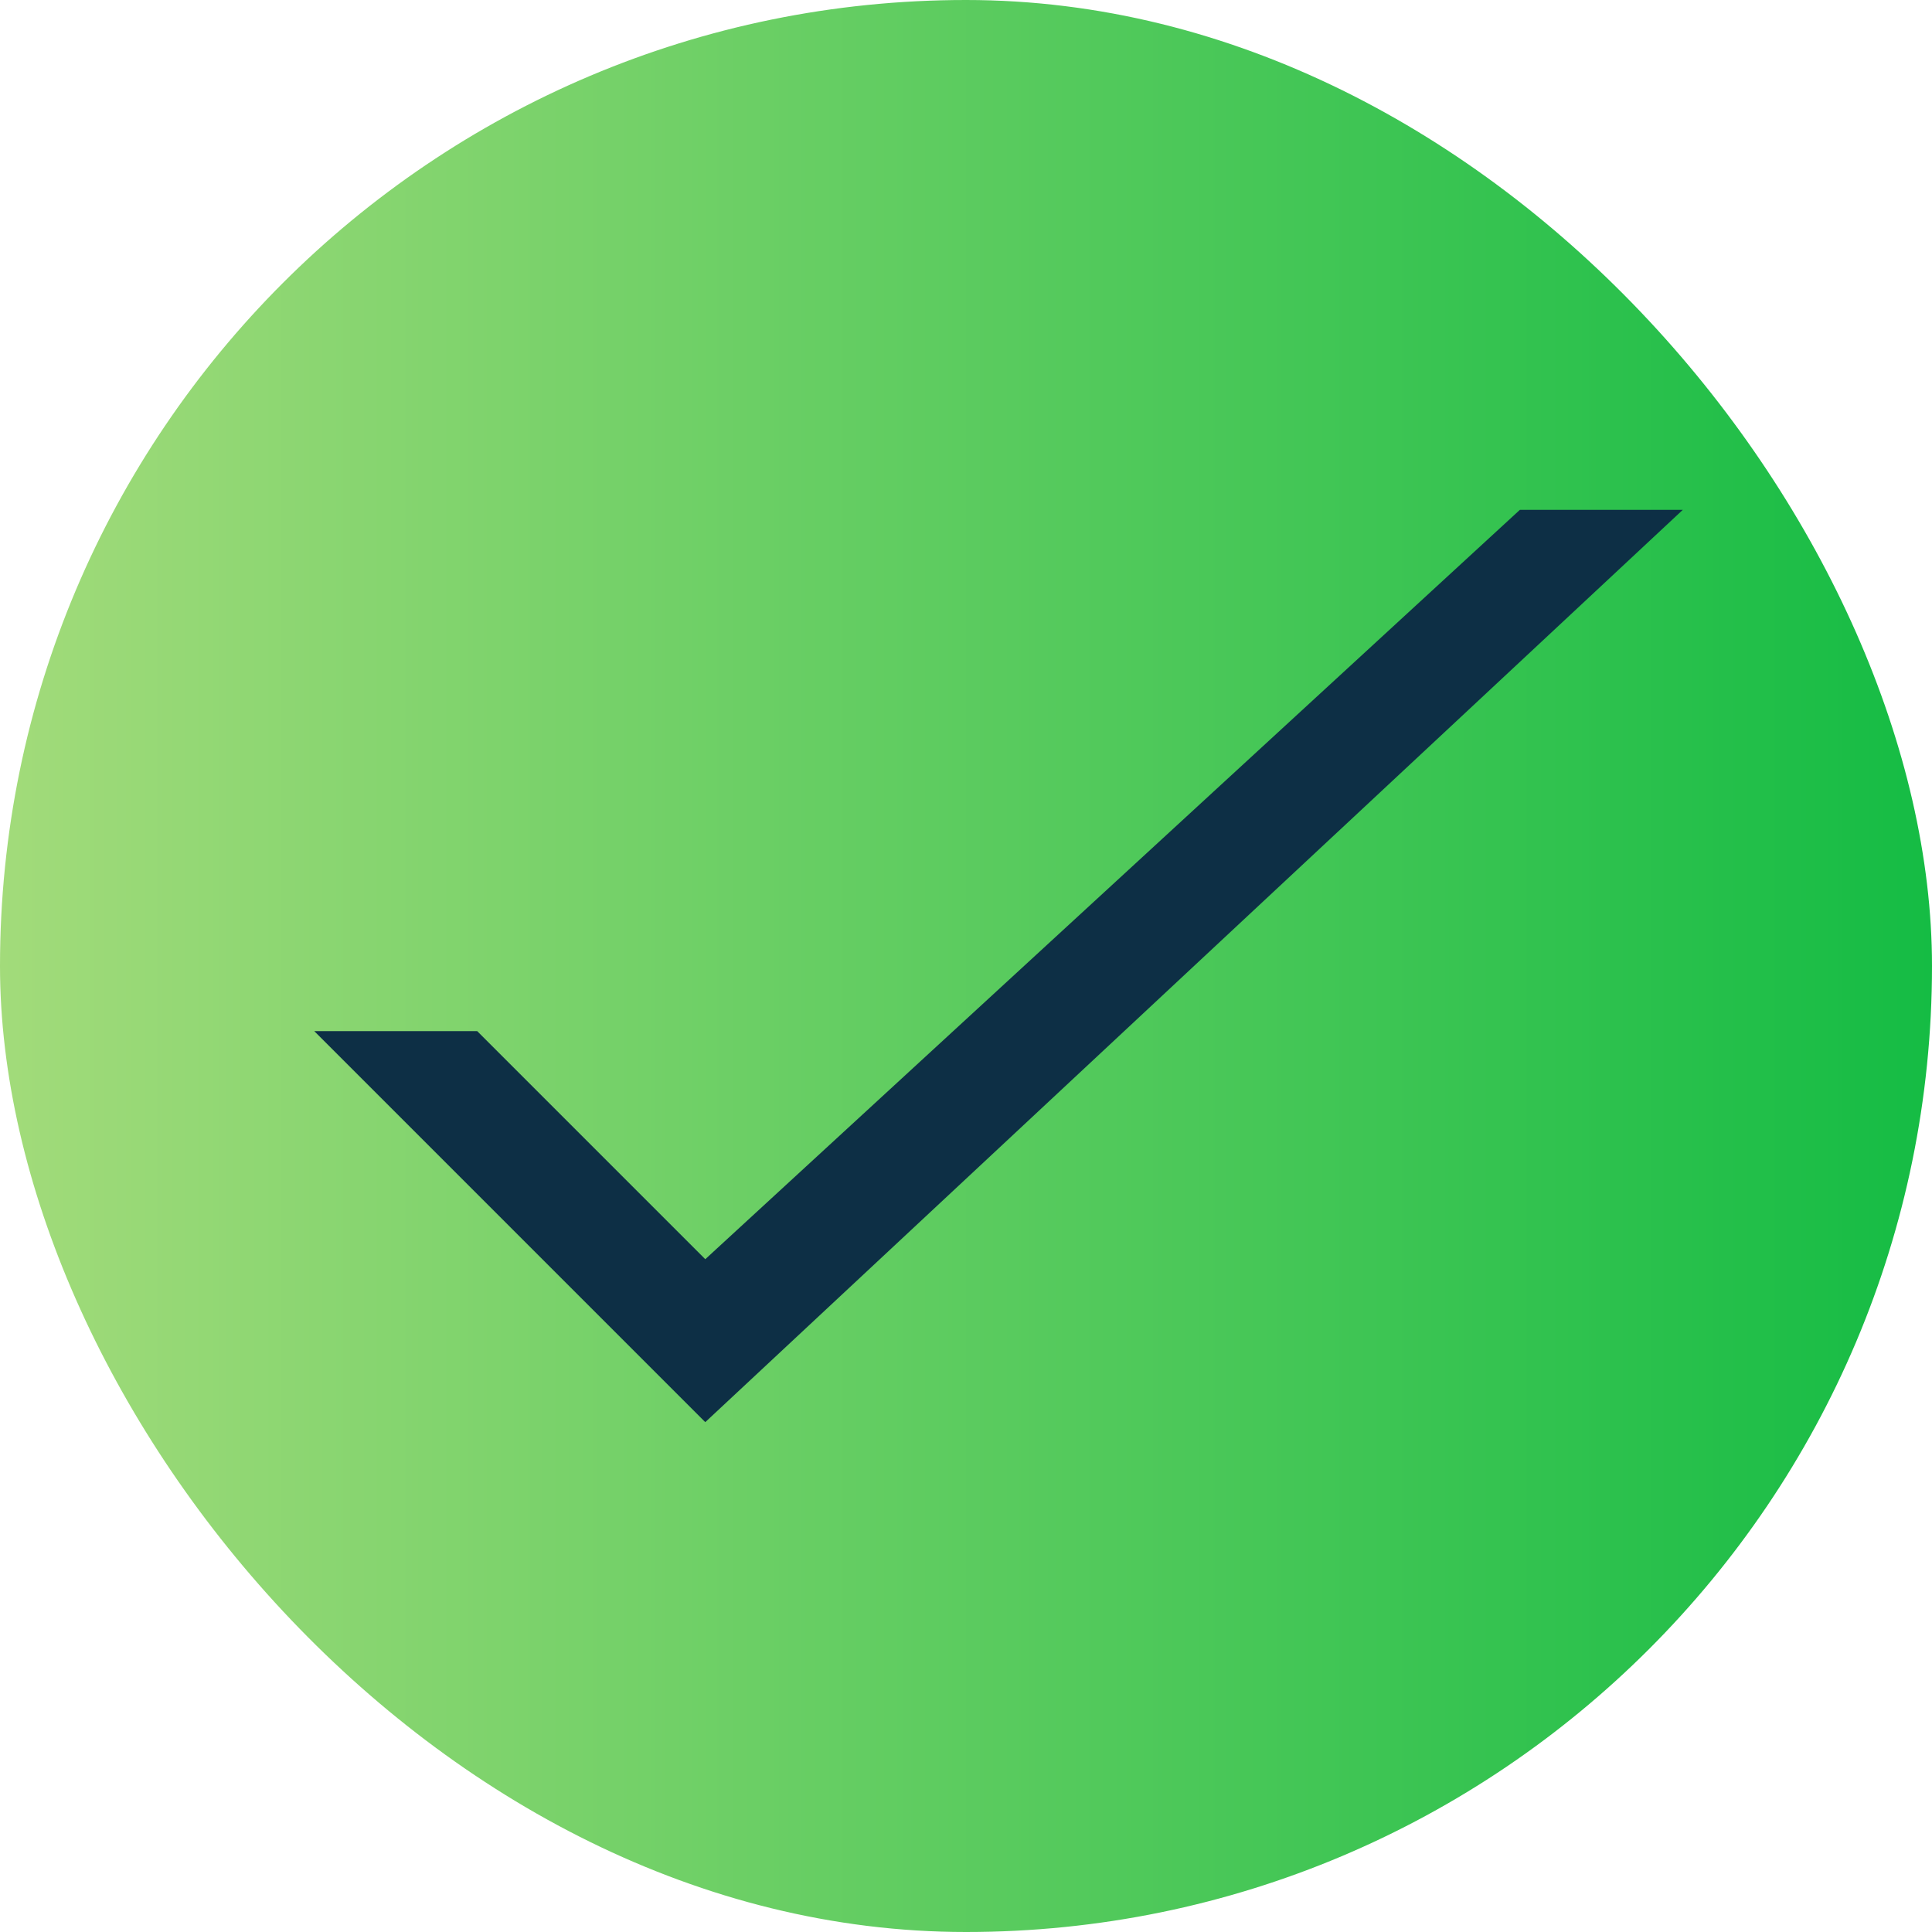
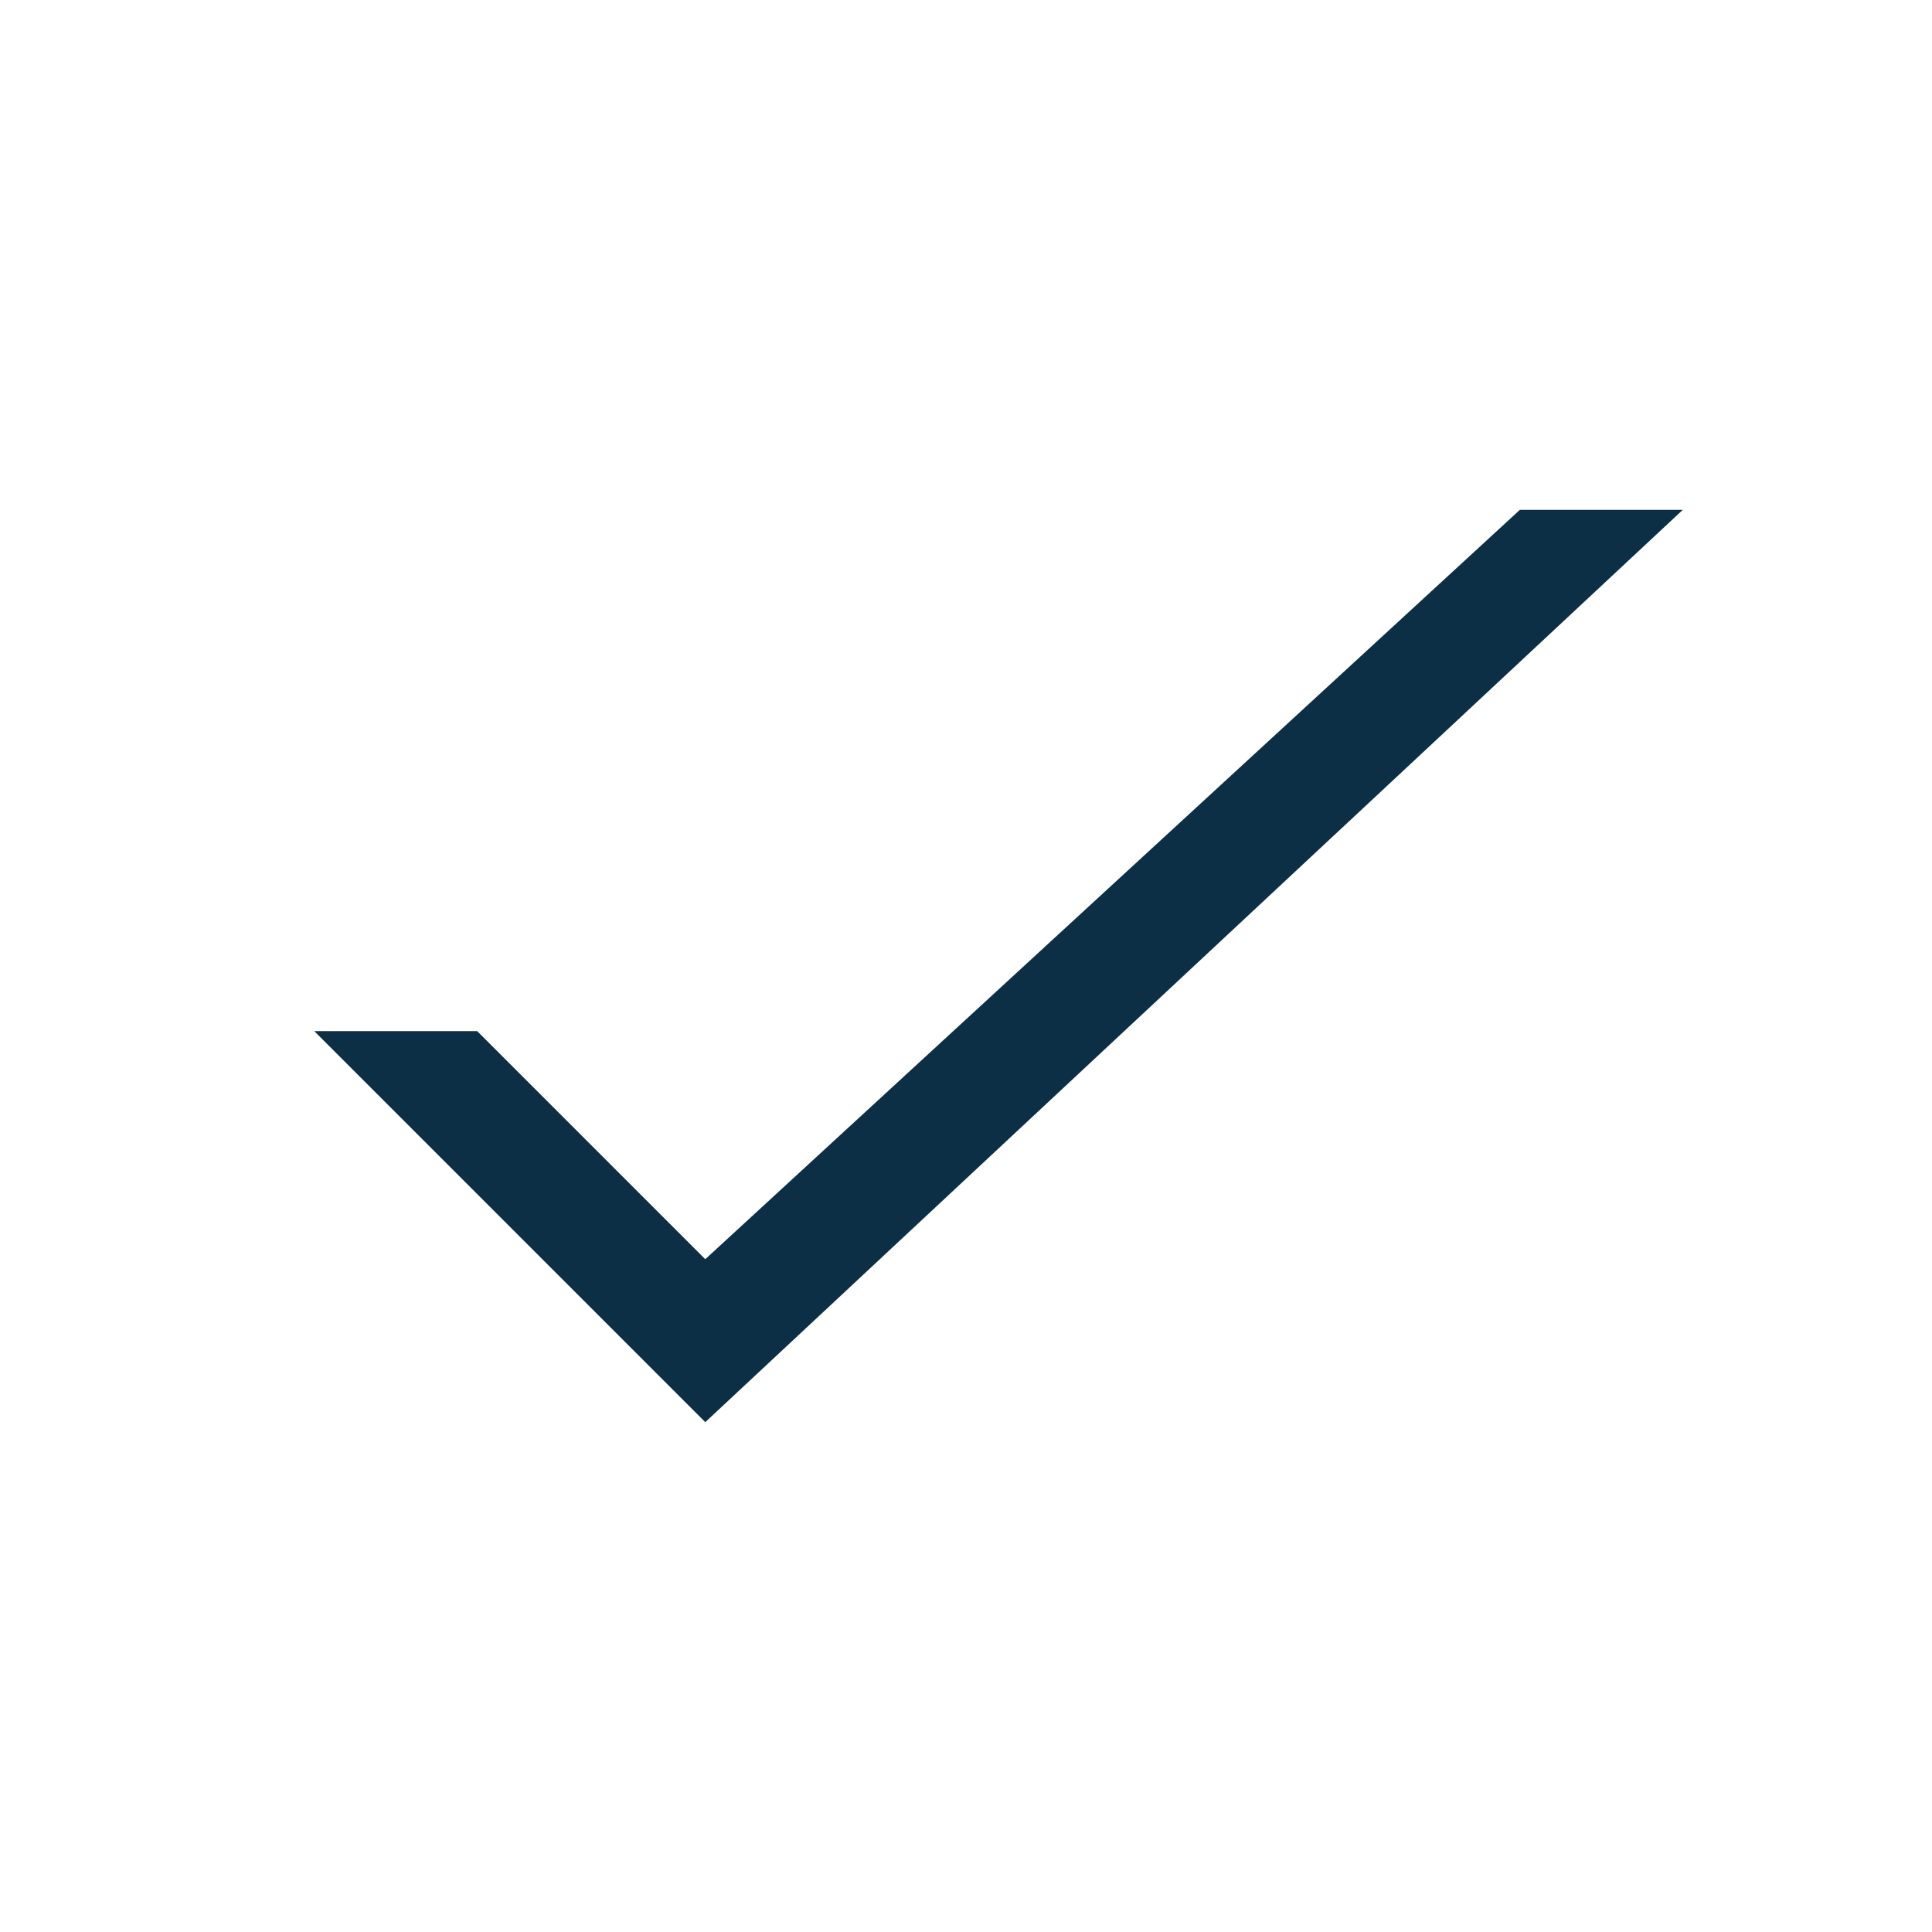
<svg xmlns="http://www.w3.org/2000/svg" width="21" height="21" viewBox="0 0 21 21" fill="none">
-   <rect width="21" height="21" rx="10.5" fill="url(#paint0_linear_169_336)" />
-   <path d="M7.666 15.458L18.291 5.542H16.52L7.666 13.687L5.187 11.208H3.416L7.666 15.458Z" fill="#0D2F45" />
+   <path d="M7.666 15.458L18.291 5.542H16.52L7.666 13.687L5.187 11.208H3.416L7.666 15.458" fill="#0D2F45" />
  <defs>
    <linearGradient id="paint0_linear_169_336" x1="0" y1="10.5" x2="21" y2="10.5" gradientUnits="userSpaceOnUse">
      <stop stop-color="#A2DB7A" />
      <stop offset="1" stop-color="#15BC44" />
    </linearGradient>
  </defs>
</svg>